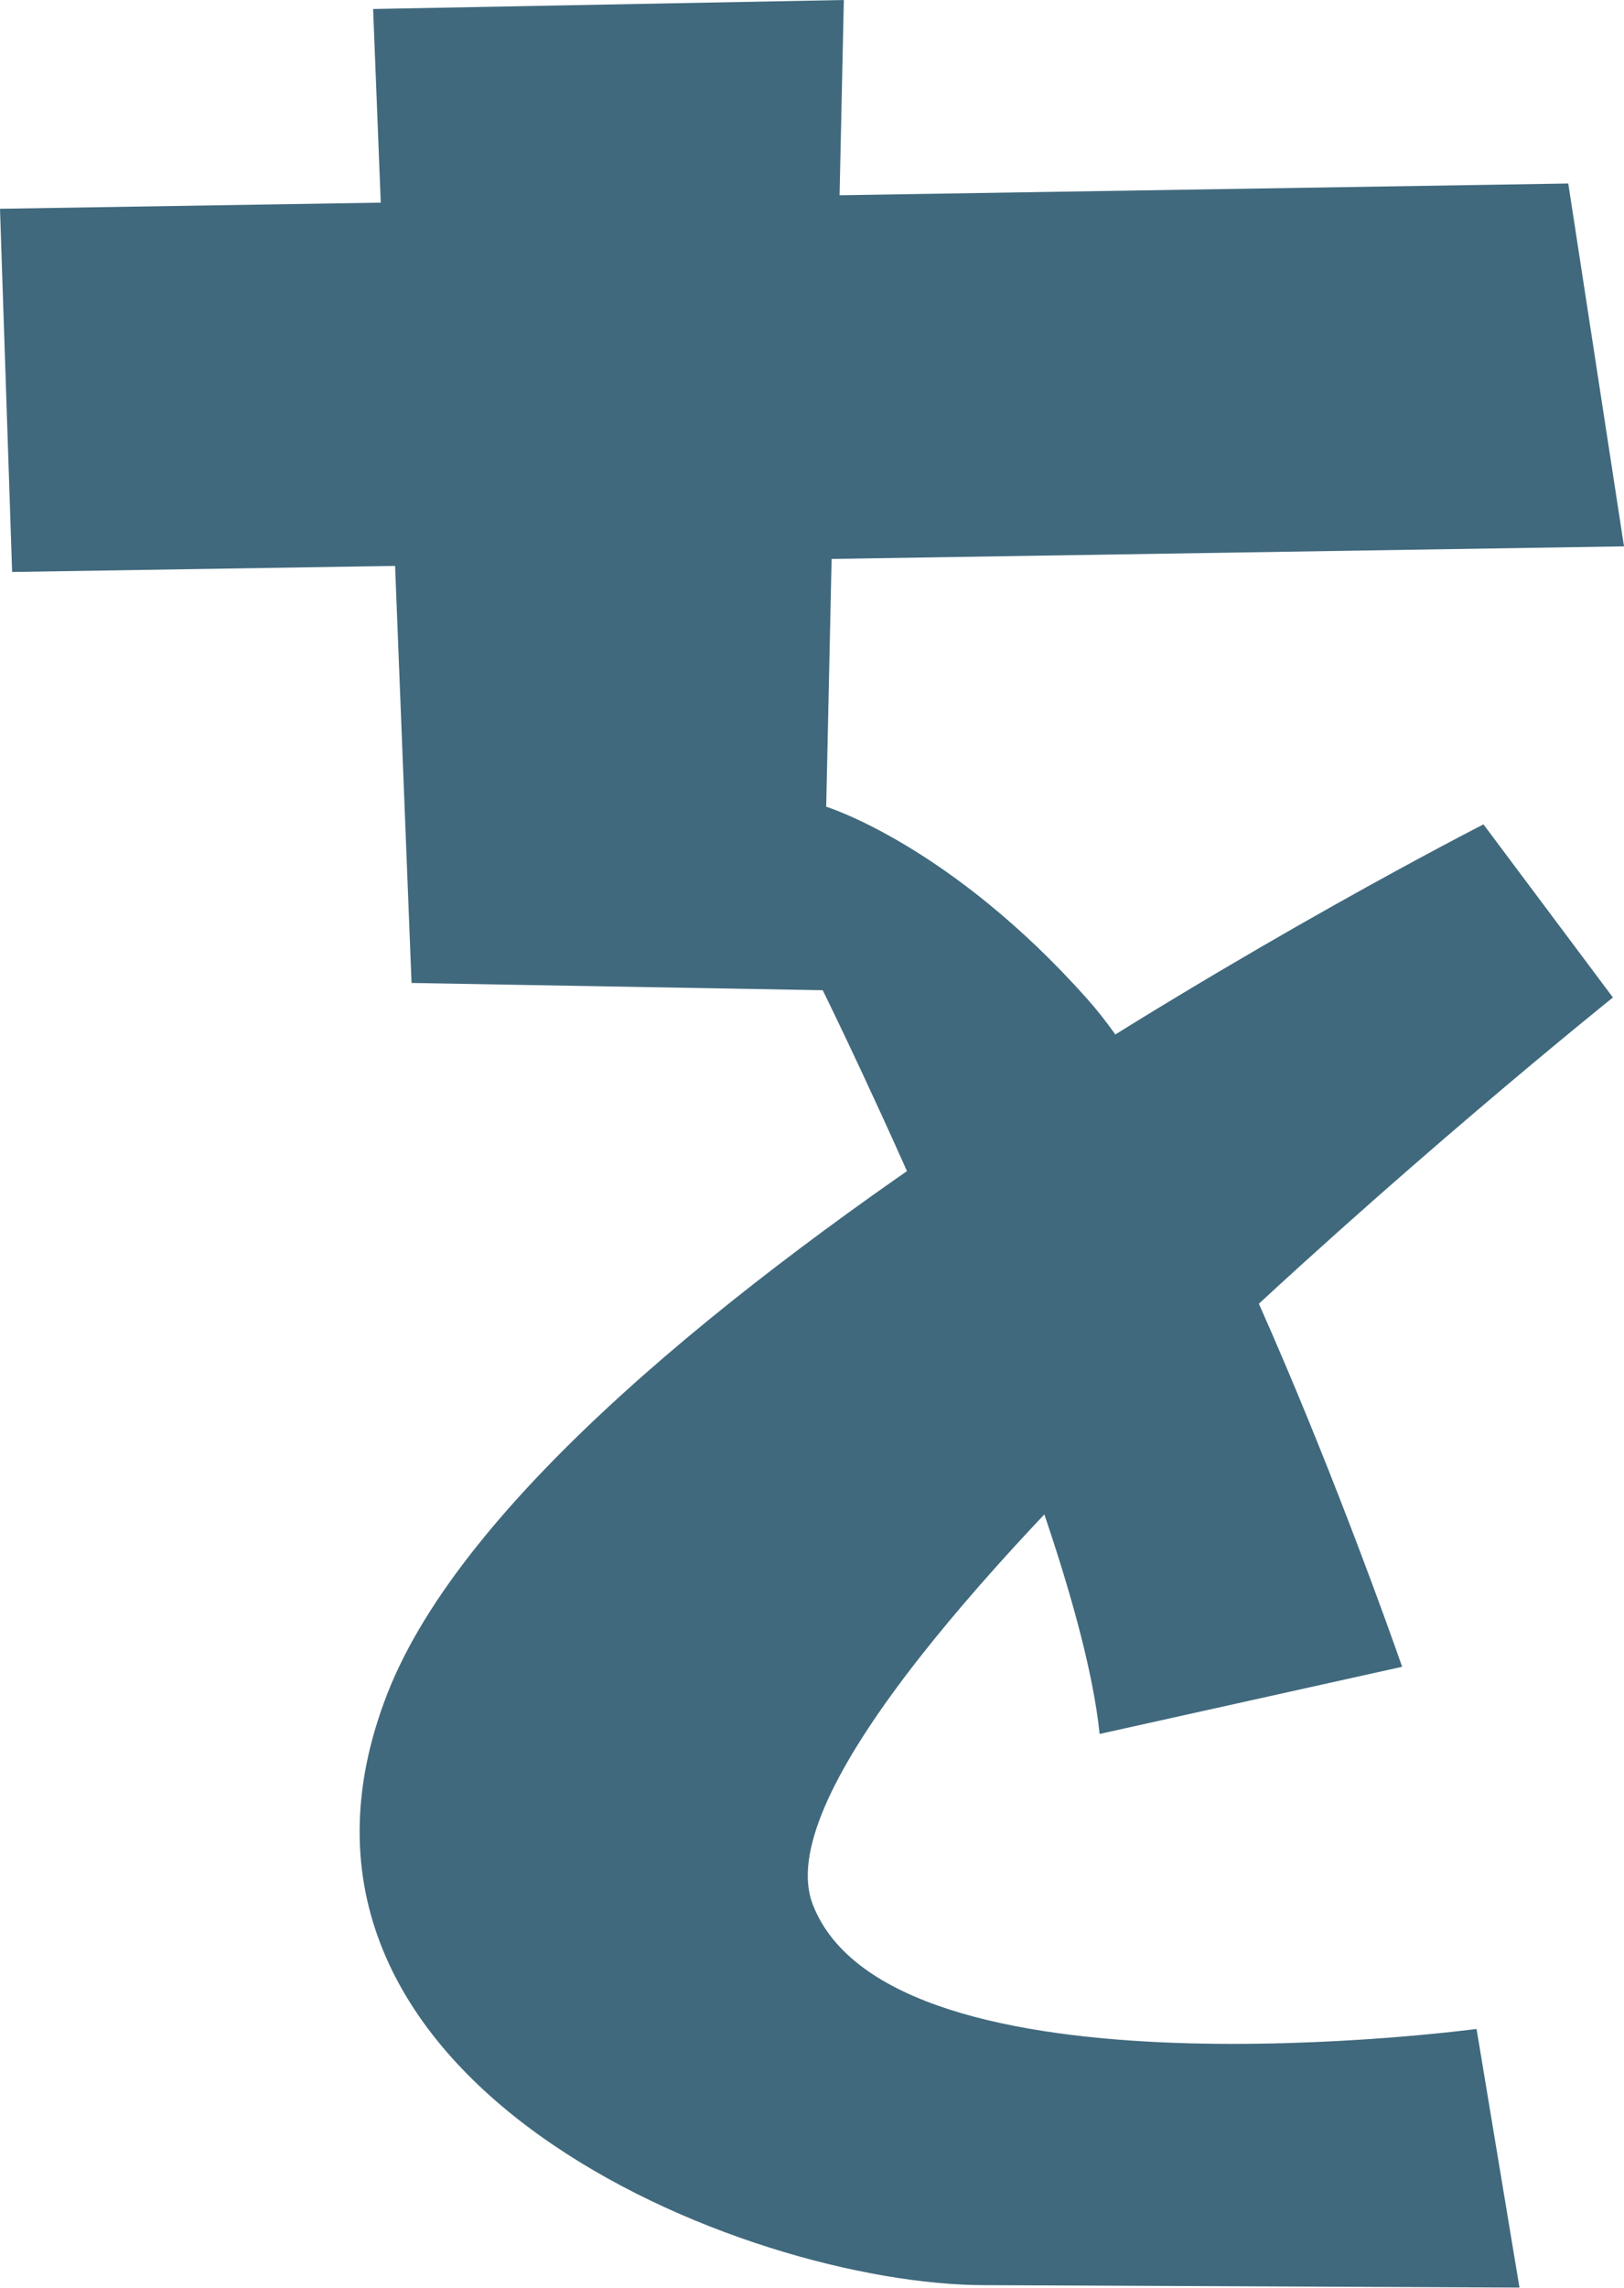
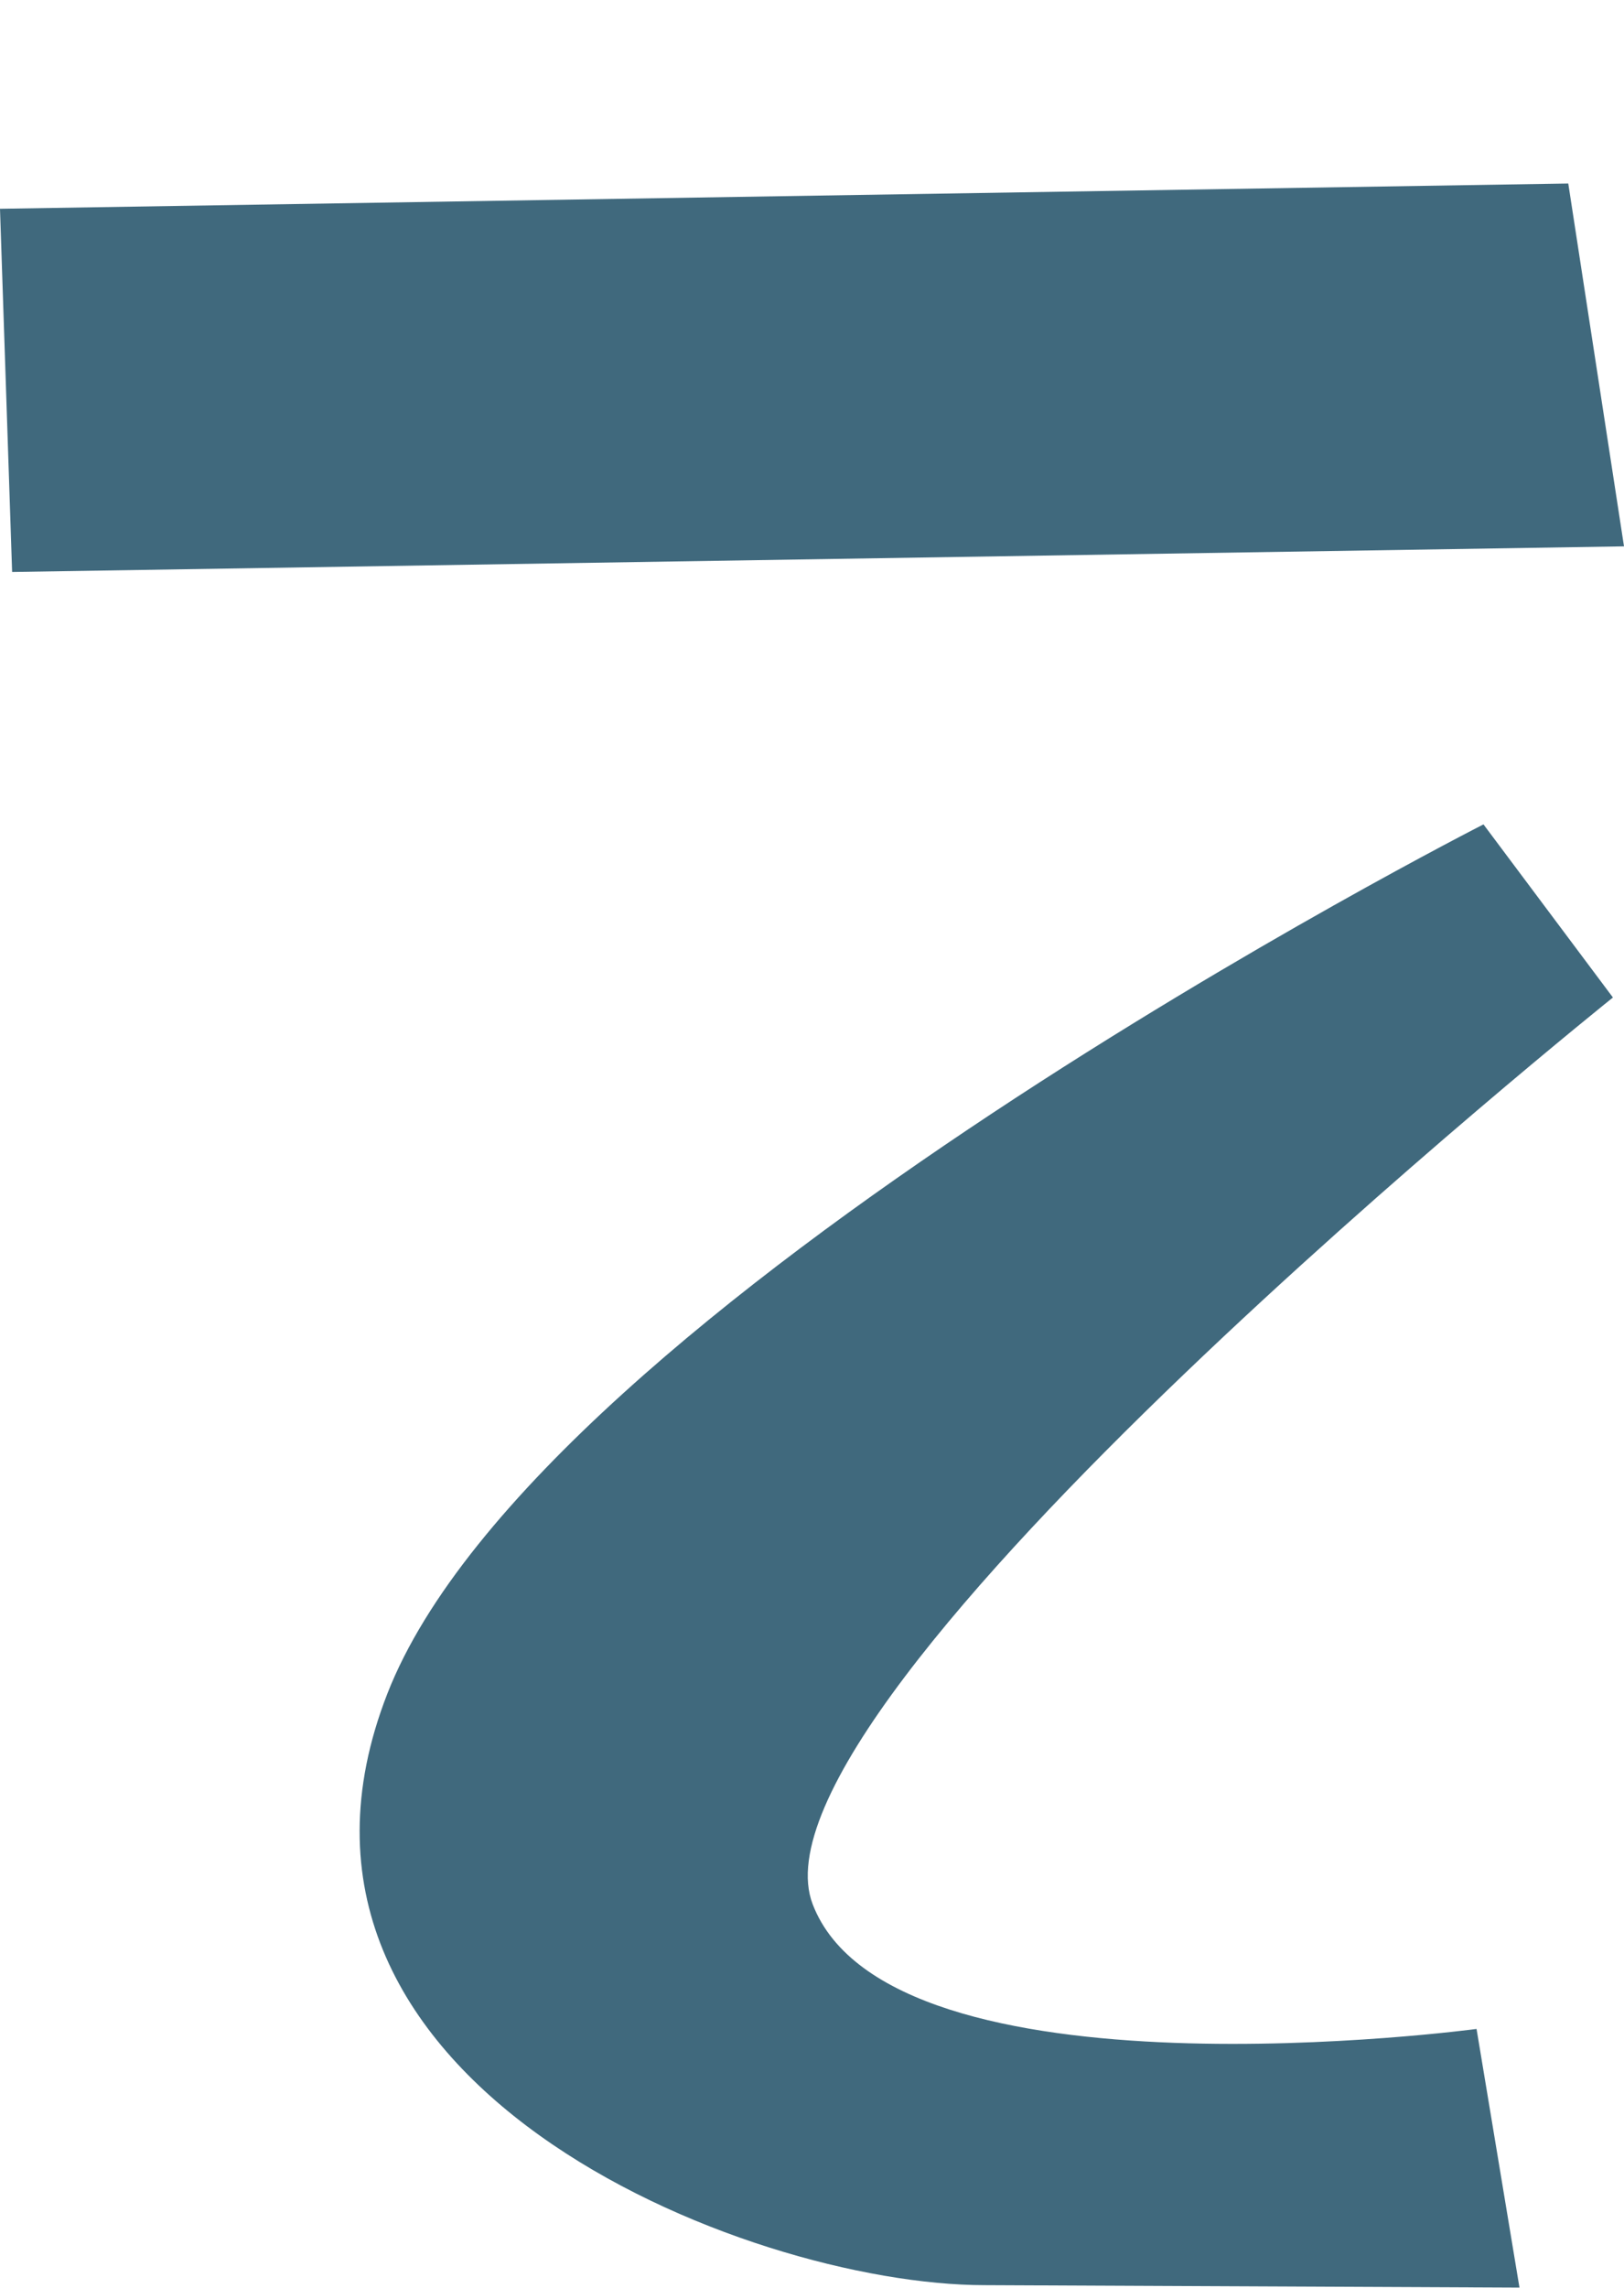
<svg xmlns="http://www.w3.org/2000/svg" viewBox="0 0 46.92 66.09">
  <defs>
    <style>.cls-1{fill:#40697d;}</style>
  </defs>
  <g id="レイヤー_2" data-name="レイヤー 2">
    <g id="デザイン">
      <polygon class="cls-1" points="0 6.03 0.35 16.52 46.92 15.78 45.31 5.3 0 6.03" />
-       <path class="cls-1" d="M10.78.26l1.11,28.13,11.88.21s7.31,14.8,8,21.48l8.74-1.94s-5.12-14.82-9.09-19.28-7.55-5.56-7.55-5.56L24.38,0Z" />
      <path class="cls-1" d="M46.6,28.81l-3.74-5S15.57,37.69,11.19,48.92,21.53,66,28.45,66l15.45.07L42.66,58.6S25.74,60.87,23.48,55,46.6,28.81,46.6,28.81Z" />
    </g>
  </g>
</svg>